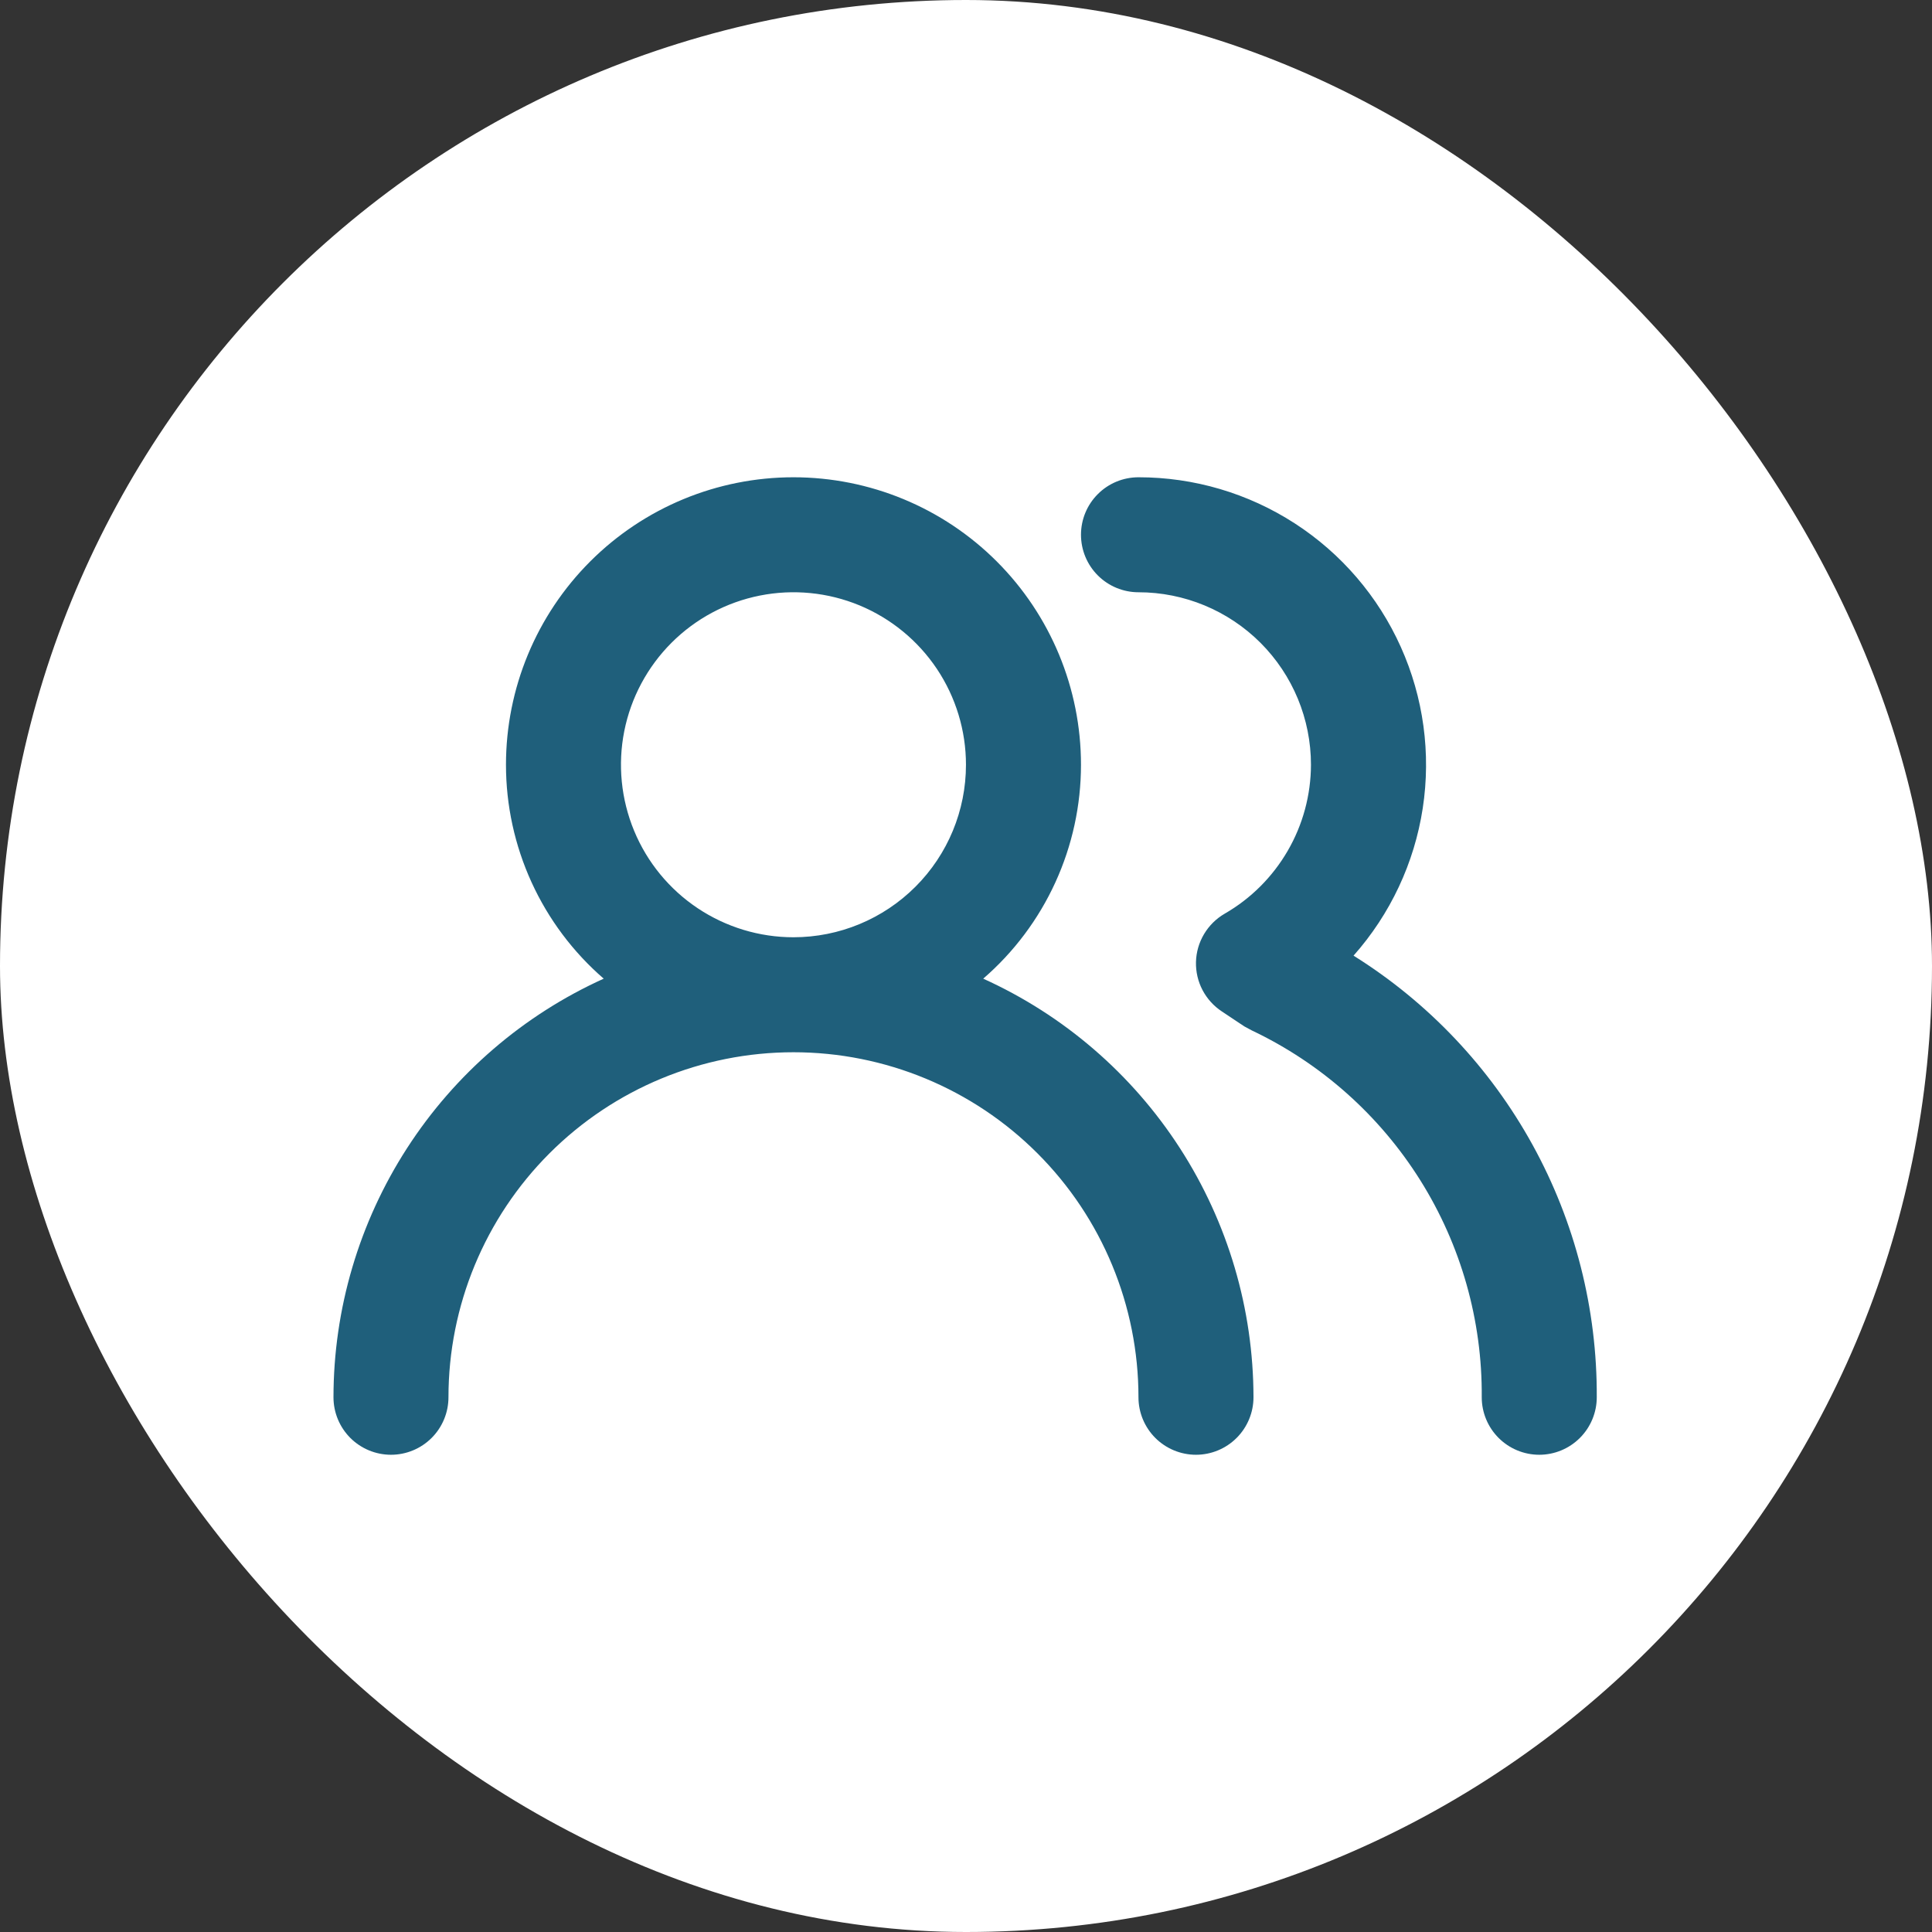
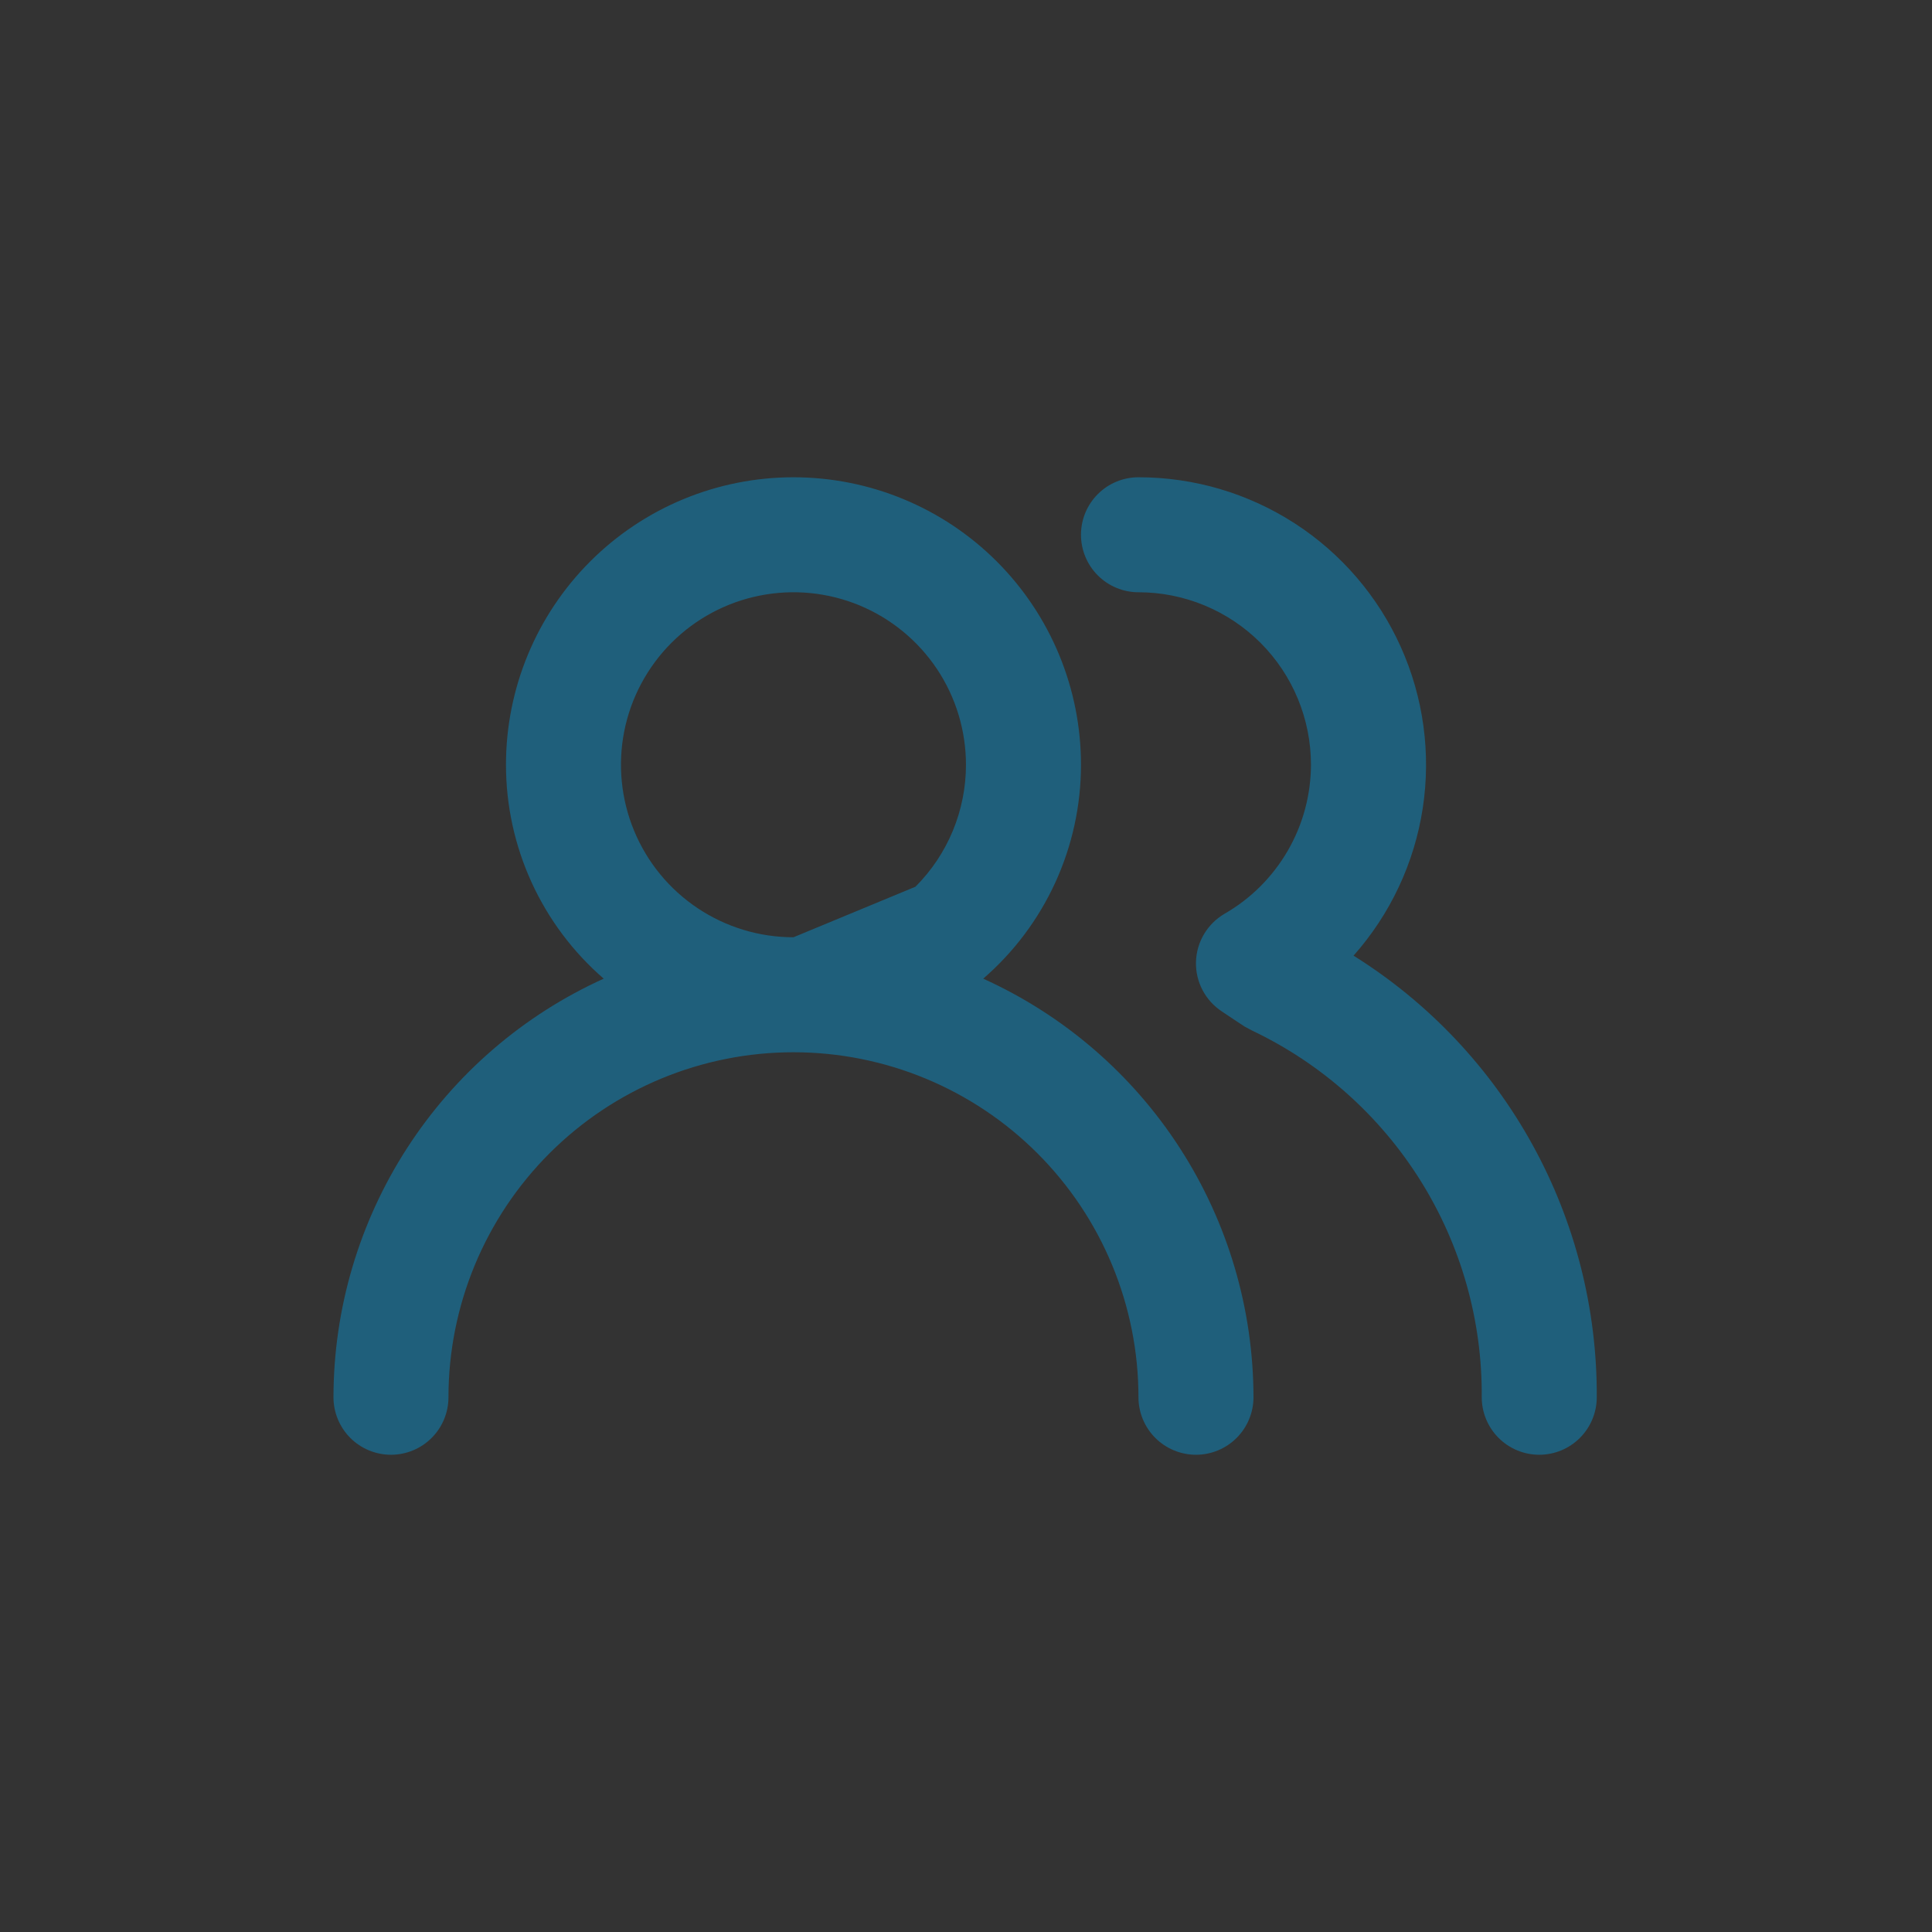
<svg xmlns="http://www.w3.org/2000/svg" width="56" height="56" viewBox="0 0 56 56" fill="none">
  <rect x="0" y="0" width="56" height="56" fill="#333333" stroke="none" />
-   <rect width="56" height="56" rx="28" fill="white" />
-   <path d="M28.499 28.367C29.389 27.597 30.102 26.645 30.591 25.575C31.08 24.505 31.333 23.343 31.333 22.167C31.333 19.957 30.455 17.837 28.892 16.274C27.329 14.711 25.209 13.834 22.999 13.834C20.789 13.834 18.67 14.711 17.107 16.274C15.544 17.837 14.666 19.957 14.666 22.167C14.666 23.343 14.919 24.505 15.408 25.575C15.897 26.645 16.61 27.597 17.499 28.367C15.166 29.423 13.187 31.129 11.798 33.281C10.409 35.433 9.668 37.939 9.666 40.5C9.666 40.942 9.842 41.366 10.154 41.679C10.467 41.991 10.891 42.167 11.333 42.167C11.775 42.167 12.199 41.991 12.511 41.679C12.824 41.366 12.999 40.942 12.999 40.5C12.999 37.848 14.053 35.304 15.928 33.429C17.804 31.554 20.347 30.5 22.999 30.5C25.651 30.5 28.195 31.554 30.07 33.429C31.946 35.304 32.999 37.848 32.999 40.5C32.999 40.942 33.175 41.366 33.487 41.679C33.8 41.991 34.224 42.167 34.666 42.167C35.108 42.167 35.532 41.991 35.844 41.679C36.157 41.366 36.333 40.942 36.333 40.5C36.33 37.939 35.59 35.433 34.201 33.281C32.812 31.129 30.832 29.423 28.499 28.367ZM22.999 27.167C22.01 27.167 21.044 26.874 20.221 26.324C19.399 25.775 18.758 24.994 18.38 24.08C18.002 23.167 17.902 22.161 18.095 21.191C18.288 20.221 18.765 19.331 19.464 18.631C20.163 17.932 21.054 17.456 22.024 17.263C22.994 17.07 23.999 17.169 24.913 17.547C25.826 17.926 26.607 18.567 27.157 19.389C27.706 20.211 27.999 21.178 27.999 22.167C27.999 23.493 27.473 24.765 26.535 25.702C25.597 26.64 24.325 27.167 22.999 27.167ZM39.233 27.7C40.299 26.499 40.996 25.015 41.239 23.427C41.482 21.84 41.261 20.215 40.602 18.75C39.944 17.285 38.876 16.041 37.527 15.169C36.178 14.297 34.606 13.833 32.999 13.834C32.557 13.834 32.133 14.009 31.821 14.322C31.508 14.634 31.333 15.058 31.333 15.5C31.333 15.942 31.508 16.366 31.821 16.679C32.133 16.991 32.557 17.167 32.999 17.167C34.325 17.167 35.597 17.694 36.535 18.631C37.473 19.569 37.999 20.841 37.999 22.167C37.997 23.042 37.765 23.902 37.326 24.659C36.887 25.417 36.258 26.046 35.499 26.483C35.252 26.626 35.046 26.83 34.9 27.075C34.754 27.32 34.673 27.598 34.666 27.884C34.659 28.166 34.724 28.447 34.855 28.697C34.987 28.948 35.18 29.161 35.416 29.317L36.066 29.75L36.283 29.867C38.292 30.82 39.986 32.327 41.168 34.211C42.349 36.095 42.967 38.277 42.949 40.5C42.949 40.942 43.125 41.366 43.438 41.679C43.75 41.991 44.174 42.167 44.616 42.167C45.058 42.167 45.482 41.991 45.794 41.679C46.107 41.366 46.283 40.942 46.283 40.5C46.296 37.943 45.656 35.424 44.422 33.184C43.188 30.943 41.402 29.056 39.233 27.7Z" fill="#1F5F7B" />
+   <path d="M28.499 28.367C29.389 27.597 30.102 26.645 30.591 25.575C31.08 24.505 31.333 23.343 31.333 22.167C31.333 19.957 30.455 17.837 28.892 16.274C27.329 14.711 25.209 13.834 22.999 13.834C20.789 13.834 18.67 14.711 17.107 16.274C15.544 17.837 14.666 19.957 14.666 22.167C14.666 23.343 14.919 24.505 15.408 25.575C15.897 26.645 16.61 27.597 17.499 28.367C15.166 29.423 13.187 31.129 11.798 33.281C10.409 35.433 9.668 37.939 9.666 40.5C9.666 40.942 9.842 41.366 10.154 41.679C10.467 41.991 10.891 42.167 11.333 42.167C11.775 42.167 12.199 41.991 12.511 41.679C12.824 41.366 12.999 40.942 12.999 40.5C12.999 37.848 14.053 35.304 15.928 33.429C17.804 31.554 20.347 30.5 22.999 30.5C25.651 30.5 28.195 31.554 30.07 33.429C31.946 35.304 32.999 37.848 32.999 40.5C32.999 40.942 33.175 41.366 33.487 41.679C33.8 41.991 34.224 42.167 34.666 42.167C35.108 42.167 35.532 41.991 35.844 41.679C36.157 41.366 36.333 40.942 36.333 40.5C36.33 37.939 35.59 35.433 34.201 33.281C32.812 31.129 30.832 29.423 28.499 28.367ZM22.999 27.167C22.01 27.167 21.044 26.874 20.221 26.324C19.399 25.775 18.758 24.994 18.38 24.08C18.002 23.167 17.902 22.161 18.095 21.191C18.288 20.221 18.765 19.331 19.464 18.631C20.163 17.932 21.054 17.456 22.024 17.263C22.994 17.07 23.999 17.169 24.913 17.547C25.826 17.926 26.607 18.567 27.157 19.389C27.706 20.211 27.999 21.178 27.999 22.167C27.999 23.493 27.473 24.765 26.535 25.702ZM39.233 27.7C40.299 26.499 40.996 25.015 41.239 23.427C41.482 21.84 41.261 20.215 40.602 18.75C39.944 17.285 38.876 16.041 37.527 15.169C36.178 14.297 34.606 13.833 32.999 13.834C32.557 13.834 32.133 14.009 31.821 14.322C31.508 14.634 31.333 15.058 31.333 15.5C31.333 15.942 31.508 16.366 31.821 16.679C32.133 16.991 32.557 17.167 32.999 17.167C34.325 17.167 35.597 17.694 36.535 18.631C37.473 19.569 37.999 20.841 37.999 22.167C37.997 23.042 37.765 23.902 37.326 24.659C36.887 25.417 36.258 26.046 35.499 26.483C35.252 26.626 35.046 26.83 34.9 27.075C34.754 27.32 34.673 27.598 34.666 27.884C34.659 28.166 34.724 28.447 34.855 28.697C34.987 28.948 35.18 29.161 35.416 29.317L36.066 29.75L36.283 29.867C38.292 30.82 39.986 32.327 41.168 34.211C42.349 36.095 42.967 38.277 42.949 40.5C42.949 40.942 43.125 41.366 43.438 41.679C43.75 41.991 44.174 42.167 44.616 42.167C45.058 42.167 45.482 41.991 45.794 41.679C46.107 41.366 46.283 40.942 46.283 40.5C46.296 37.943 45.656 35.424 44.422 33.184C43.188 30.943 41.402 29.056 39.233 27.7Z" fill="#1F5F7B" />
</svg>